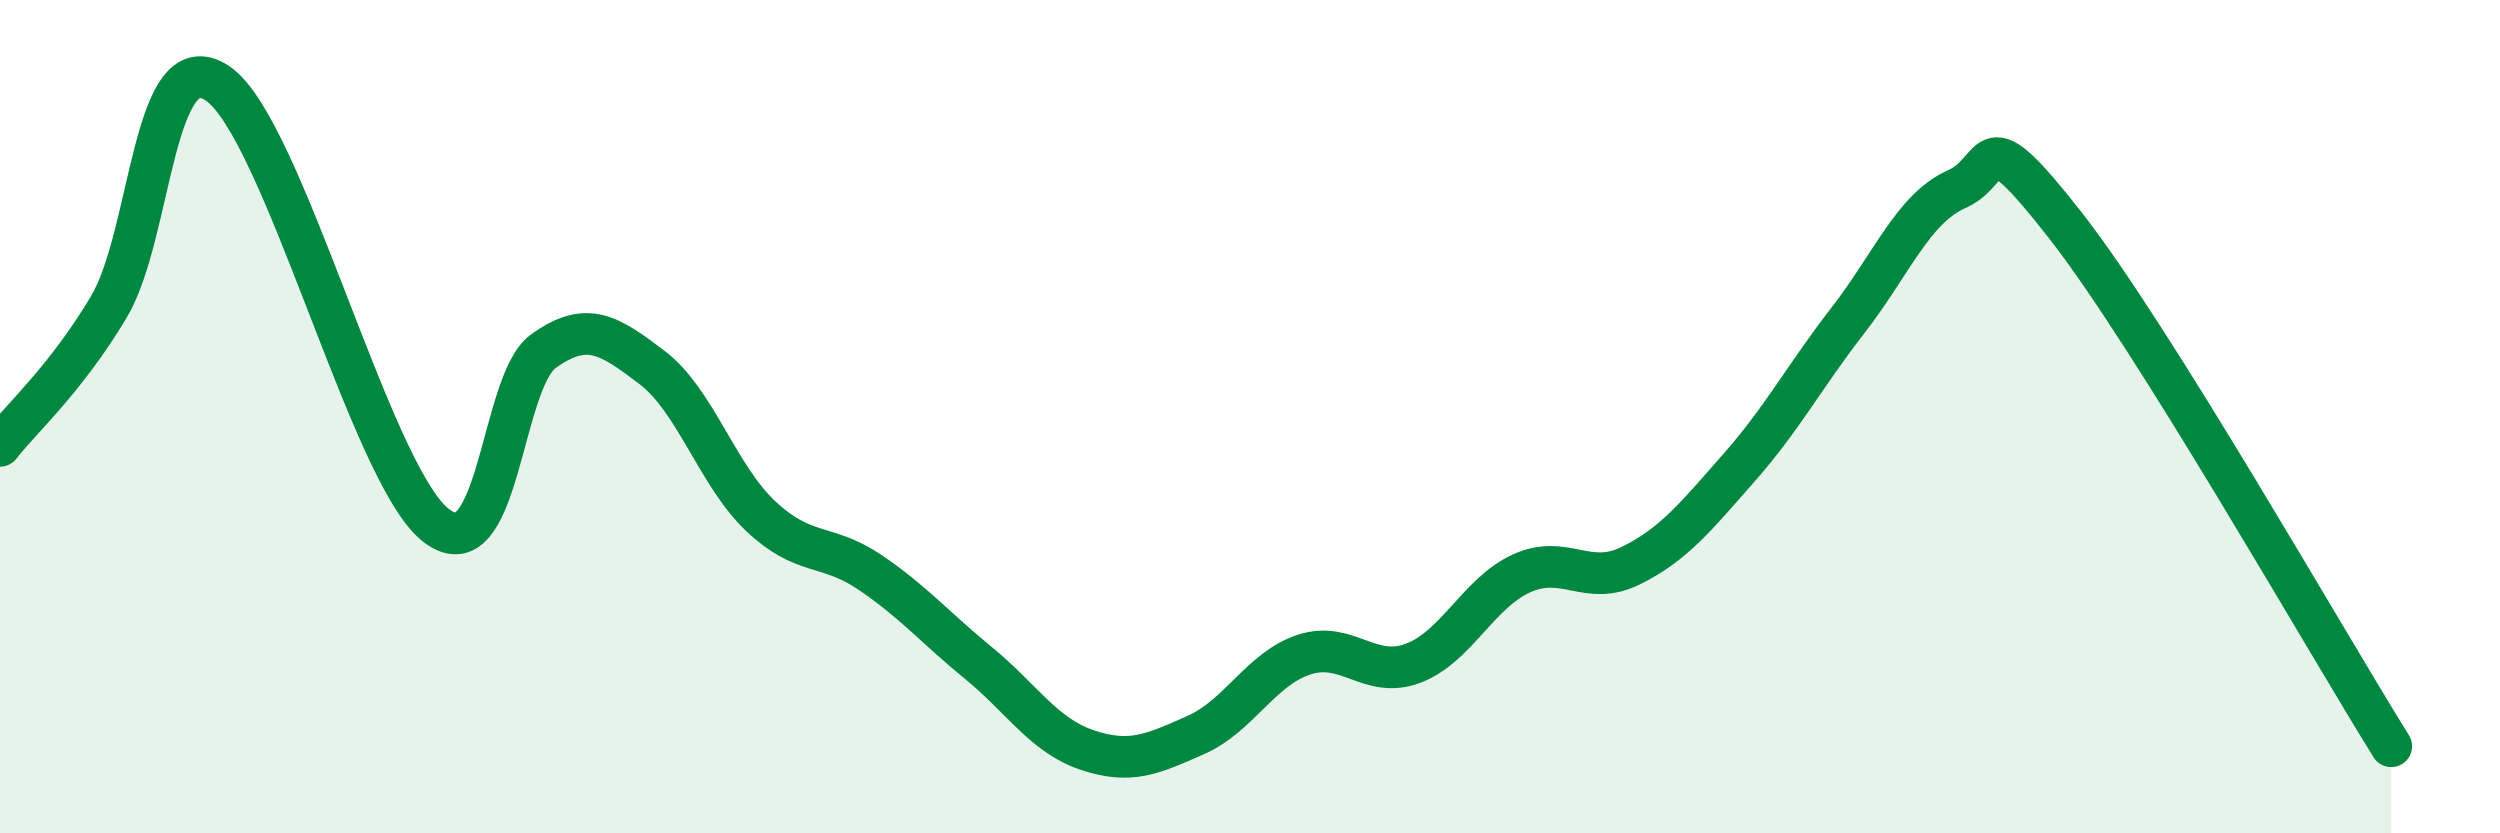
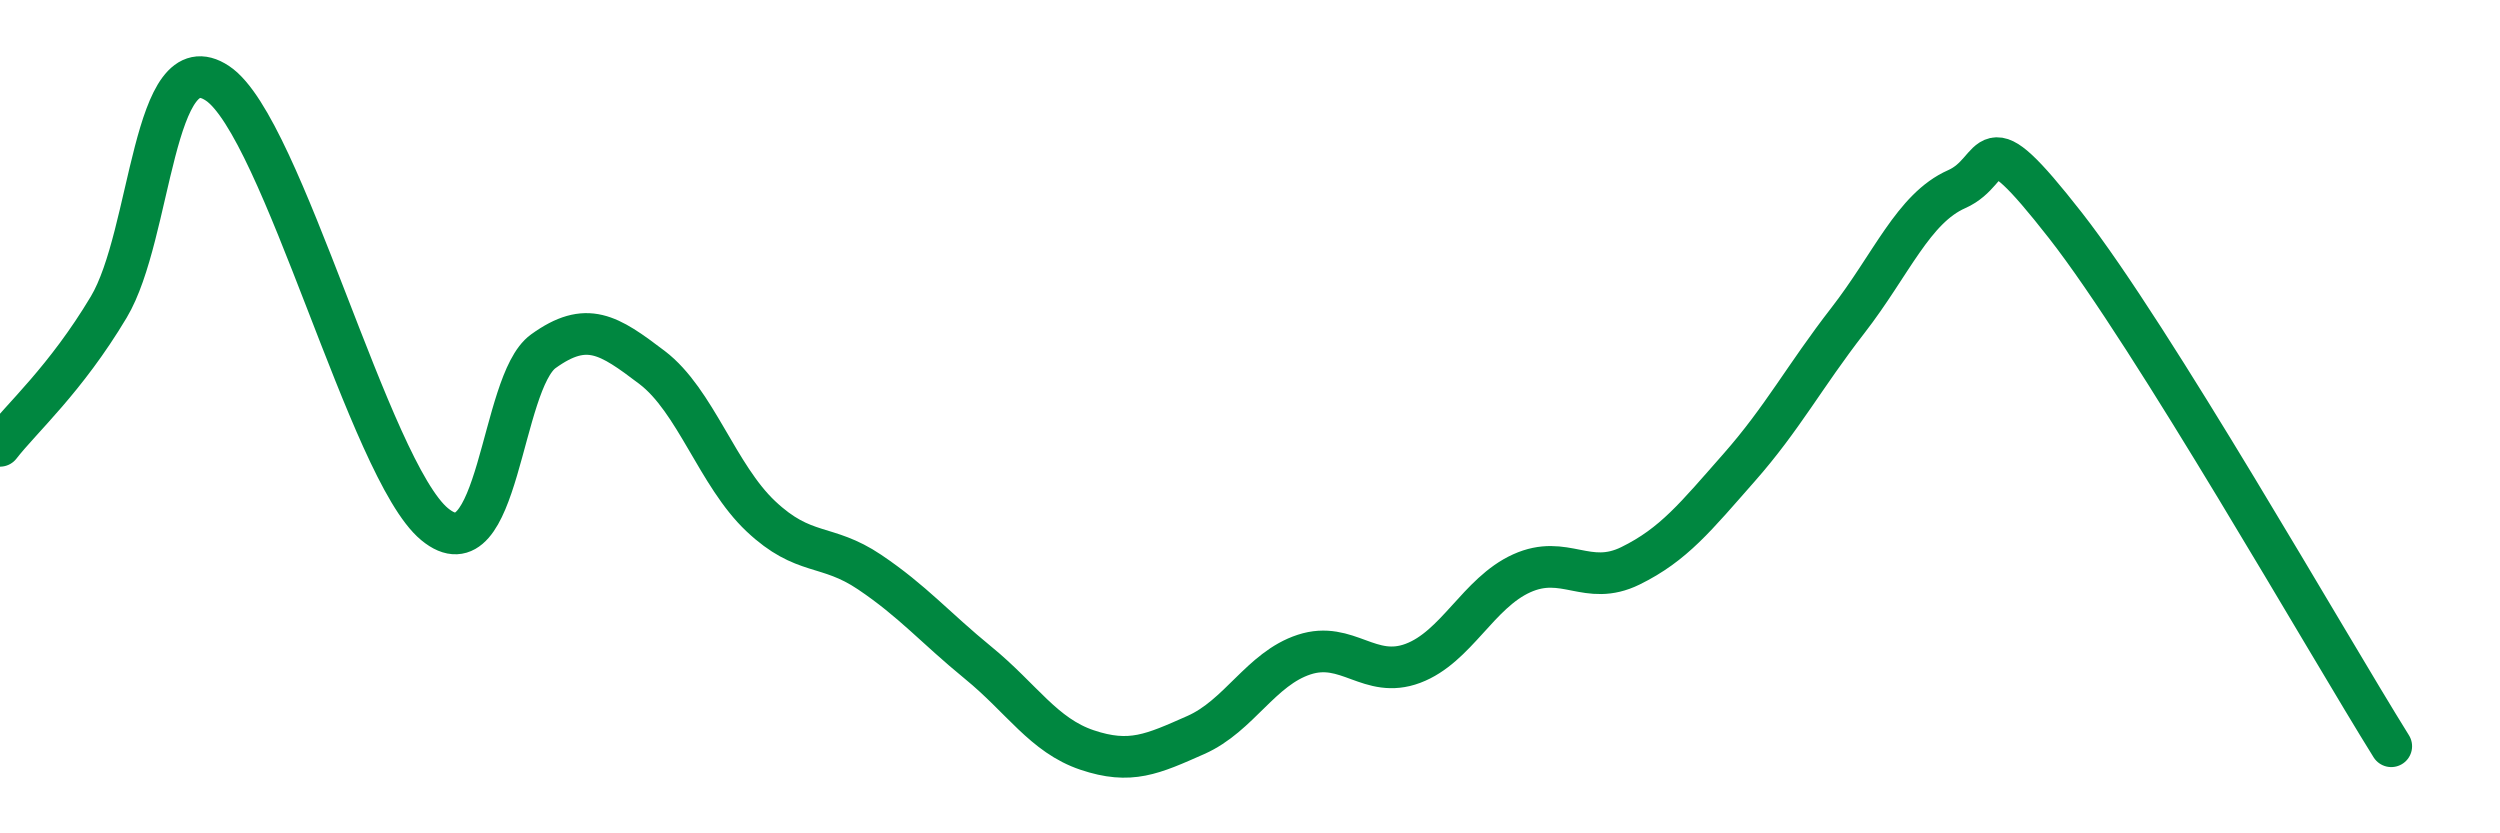
<svg xmlns="http://www.w3.org/2000/svg" width="60" height="20" viewBox="0 0 60 20">
-   <path d="M 0,10.7 C 0.52,10.03 1.57,9.11 2.61,7.37 C 3.65,5.63 3.66,0.96 5.22,2 C 6.78,3.04 8.87,11.29 10.43,12.58 C 11.99,13.87 12,9.18 13.04,8.43 C 14.08,7.68 14.61,8.03 15.65,8.82 C 16.69,9.61 17.22,11.41 18.26,12.39 C 19.3,13.37 19.83,13.03 20.87,13.73 C 21.91,14.43 22.44,15.06 23.48,15.91 C 24.52,16.76 25.05,17.65 26.09,18 C 27.13,18.35 27.66,18.1 28.7,17.64 C 29.74,17.18 30.26,16.05 31.3,15.71 C 32.34,15.37 32.87,16.31 33.91,15.92 C 34.95,15.53 35.48,14.23 36.52,13.76 C 37.56,13.29 38.09,14.09 39.13,13.58 C 40.17,13.07 40.7,12.4 41.74,11.22 C 42.78,10.04 43.31,9.03 44.35,7.69 C 45.39,6.35 45.92,5 46.96,4.54 C 48,4.08 47.48,2.74 49.57,5.41 C 51.66,8.08 55.83,15.41 57.39,17.91L57.39 20L0 20Z" fill="#008740" opacity="0.1" stroke-linecap="round" stroke-linejoin="round" />
  <path d="M 0,10.7 C 0.52,10.03 1.57,9.11 2.61,7.37 C 3.65,5.63 3.66,0.96 5.22,2 C 6.78,3.04 8.87,11.29 10.43,12.58 C 11.99,13.87 12,9.18 13.04,8.43 C 14.08,7.68 14.61,8.03 15.65,8.82 C 16.69,9.61 17.22,11.41 18.26,12.39 C 19.3,13.37 19.83,13.03 20.87,13.73 C 21.91,14.43 22.44,15.06 23.48,15.91 C 24.52,16.76 25.05,17.65 26.09,18 C 27.13,18.35 27.66,18.1 28.7,17.64 C 29.74,17.18 30.26,16.05 31.3,15.71 C 32.34,15.37 32.87,16.31 33.91,15.92 C 34.95,15.53 35.48,14.23 36.52,13.76 C 37.56,13.29 38.09,14.09 39.13,13.58 C 40.17,13.07 40.7,12.4 41.74,11.22 C 42.78,10.04 43.31,9.03 44.35,7.69 C 45.39,6.35 45.92,5 46.96,4.54 C 48,4.08 47.48,2.74 49.57,5.41 C 51.66,8.08 55.83,15.41 57.39,17.91" stroke="#008740" stroke-width="1" fill="none" stroke-linecap="round" stroke-linejoin="round" />
</svg>